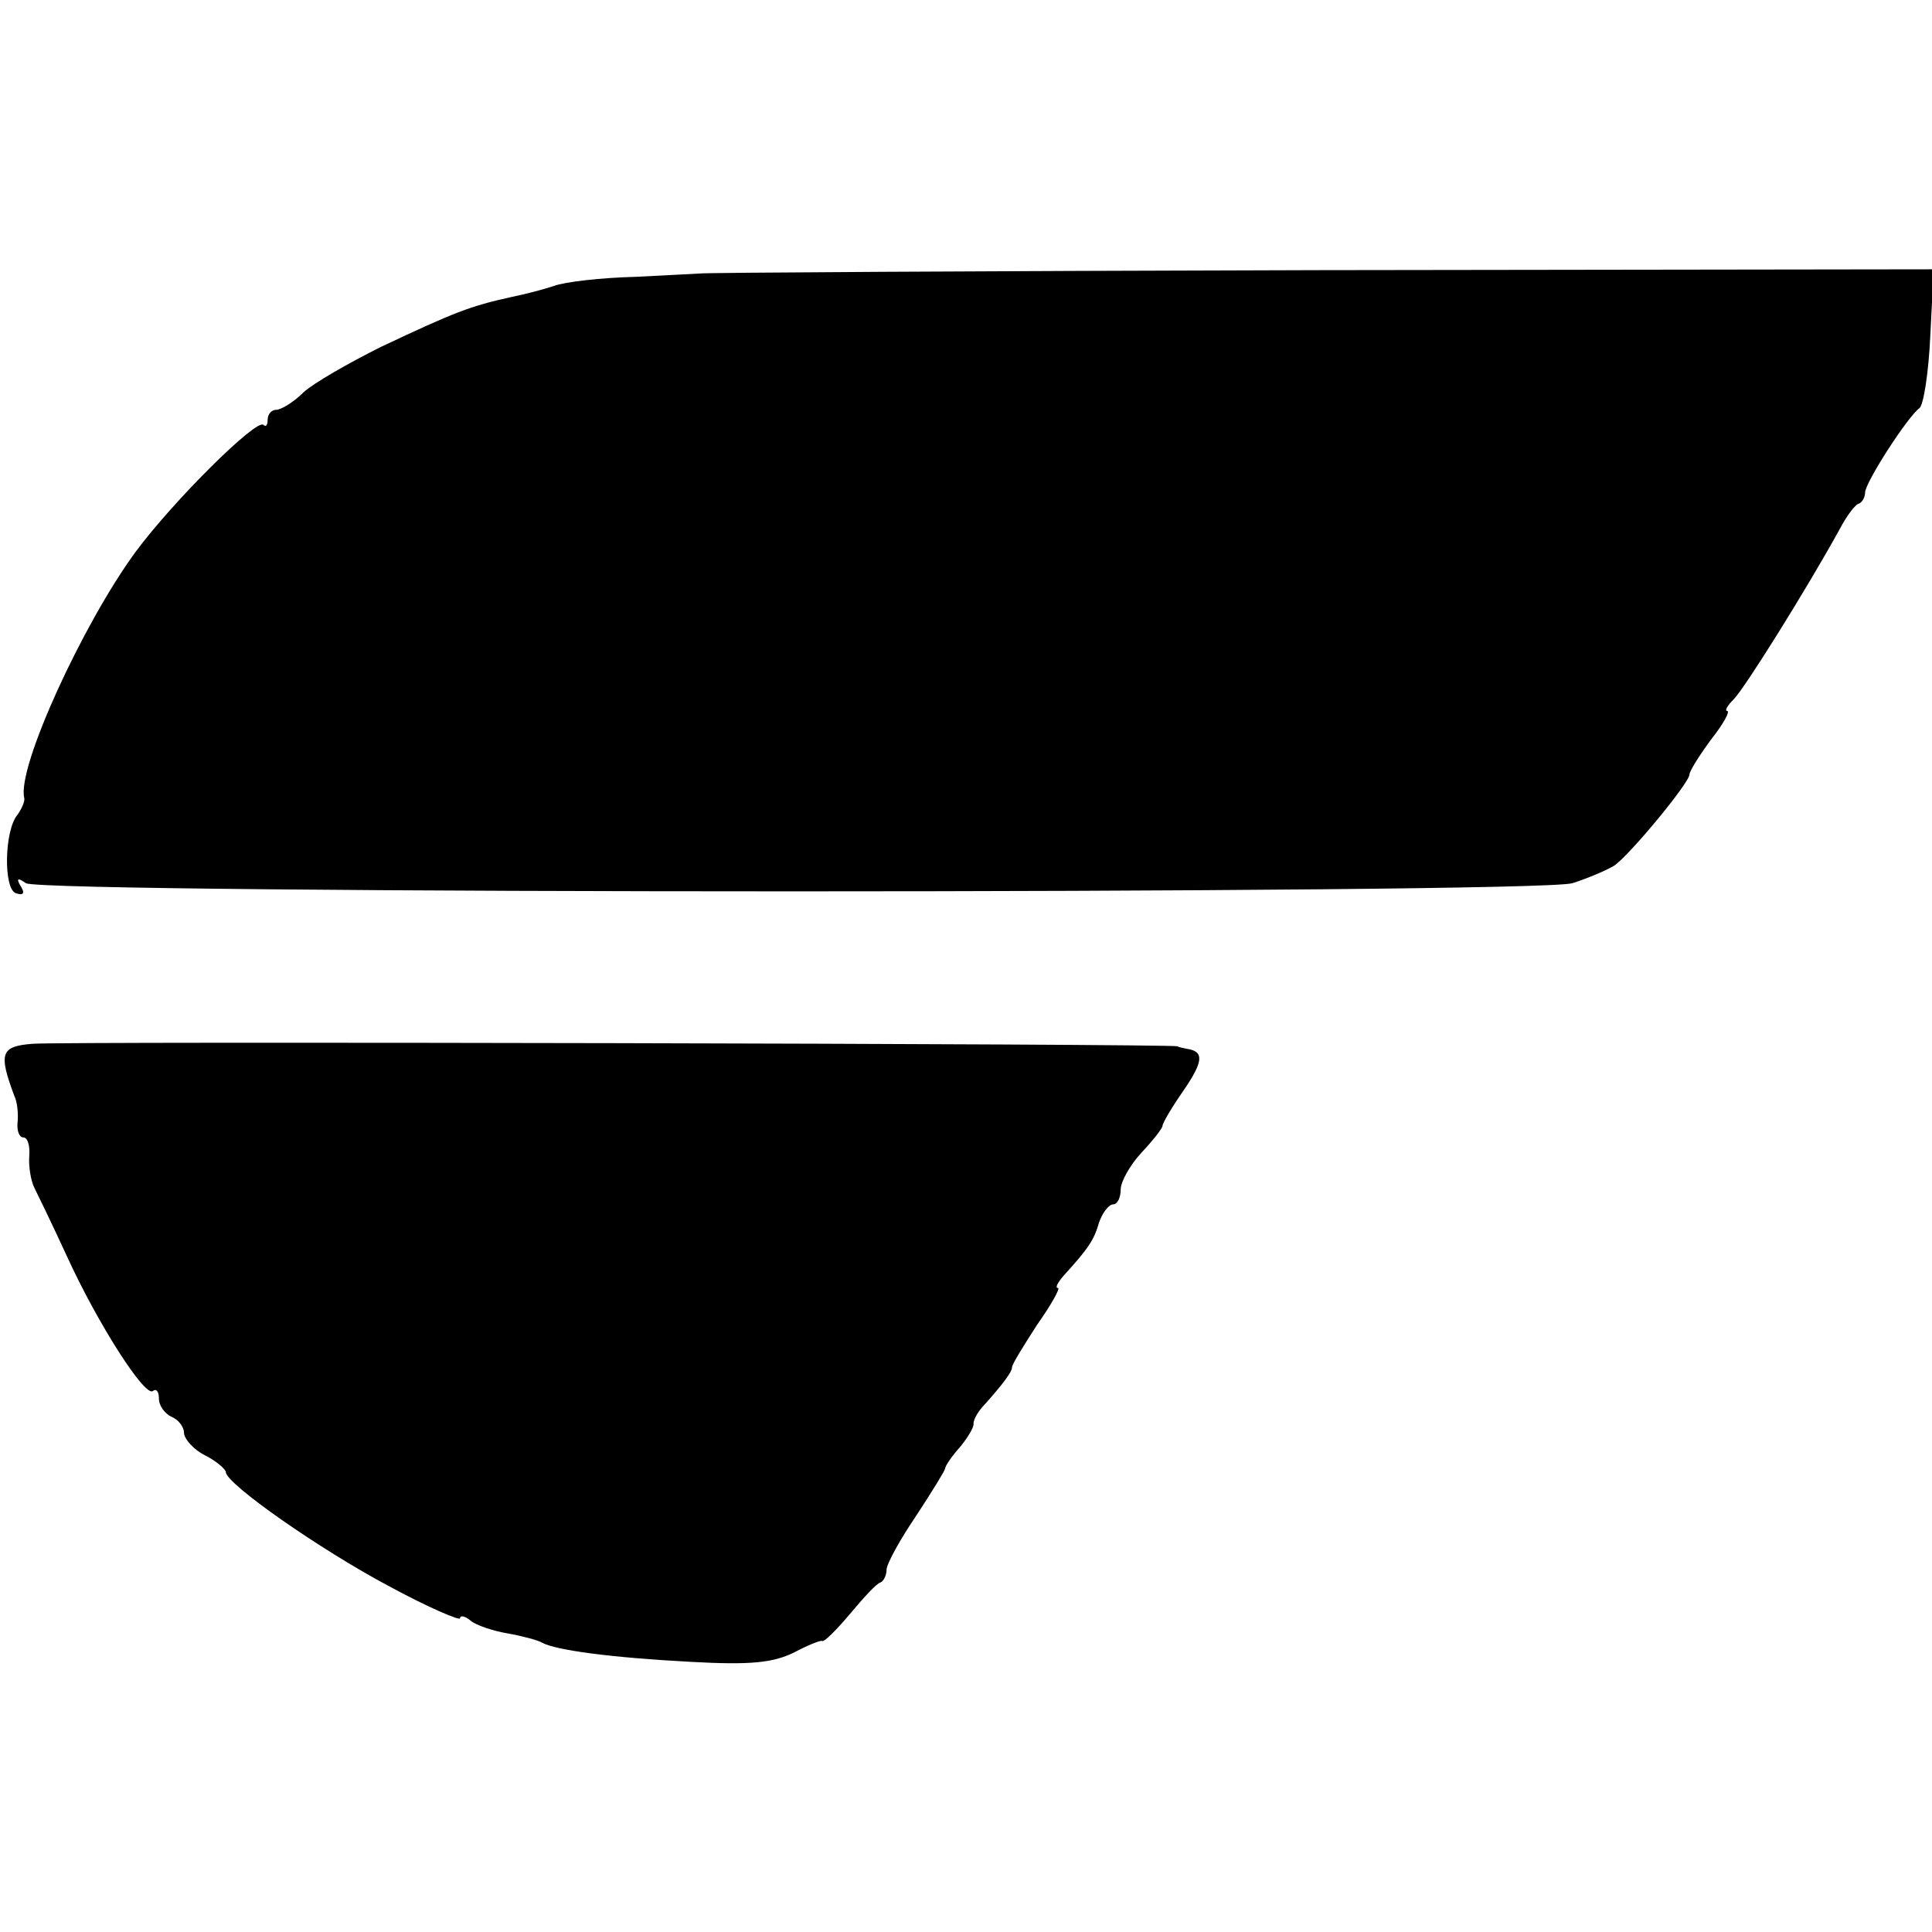
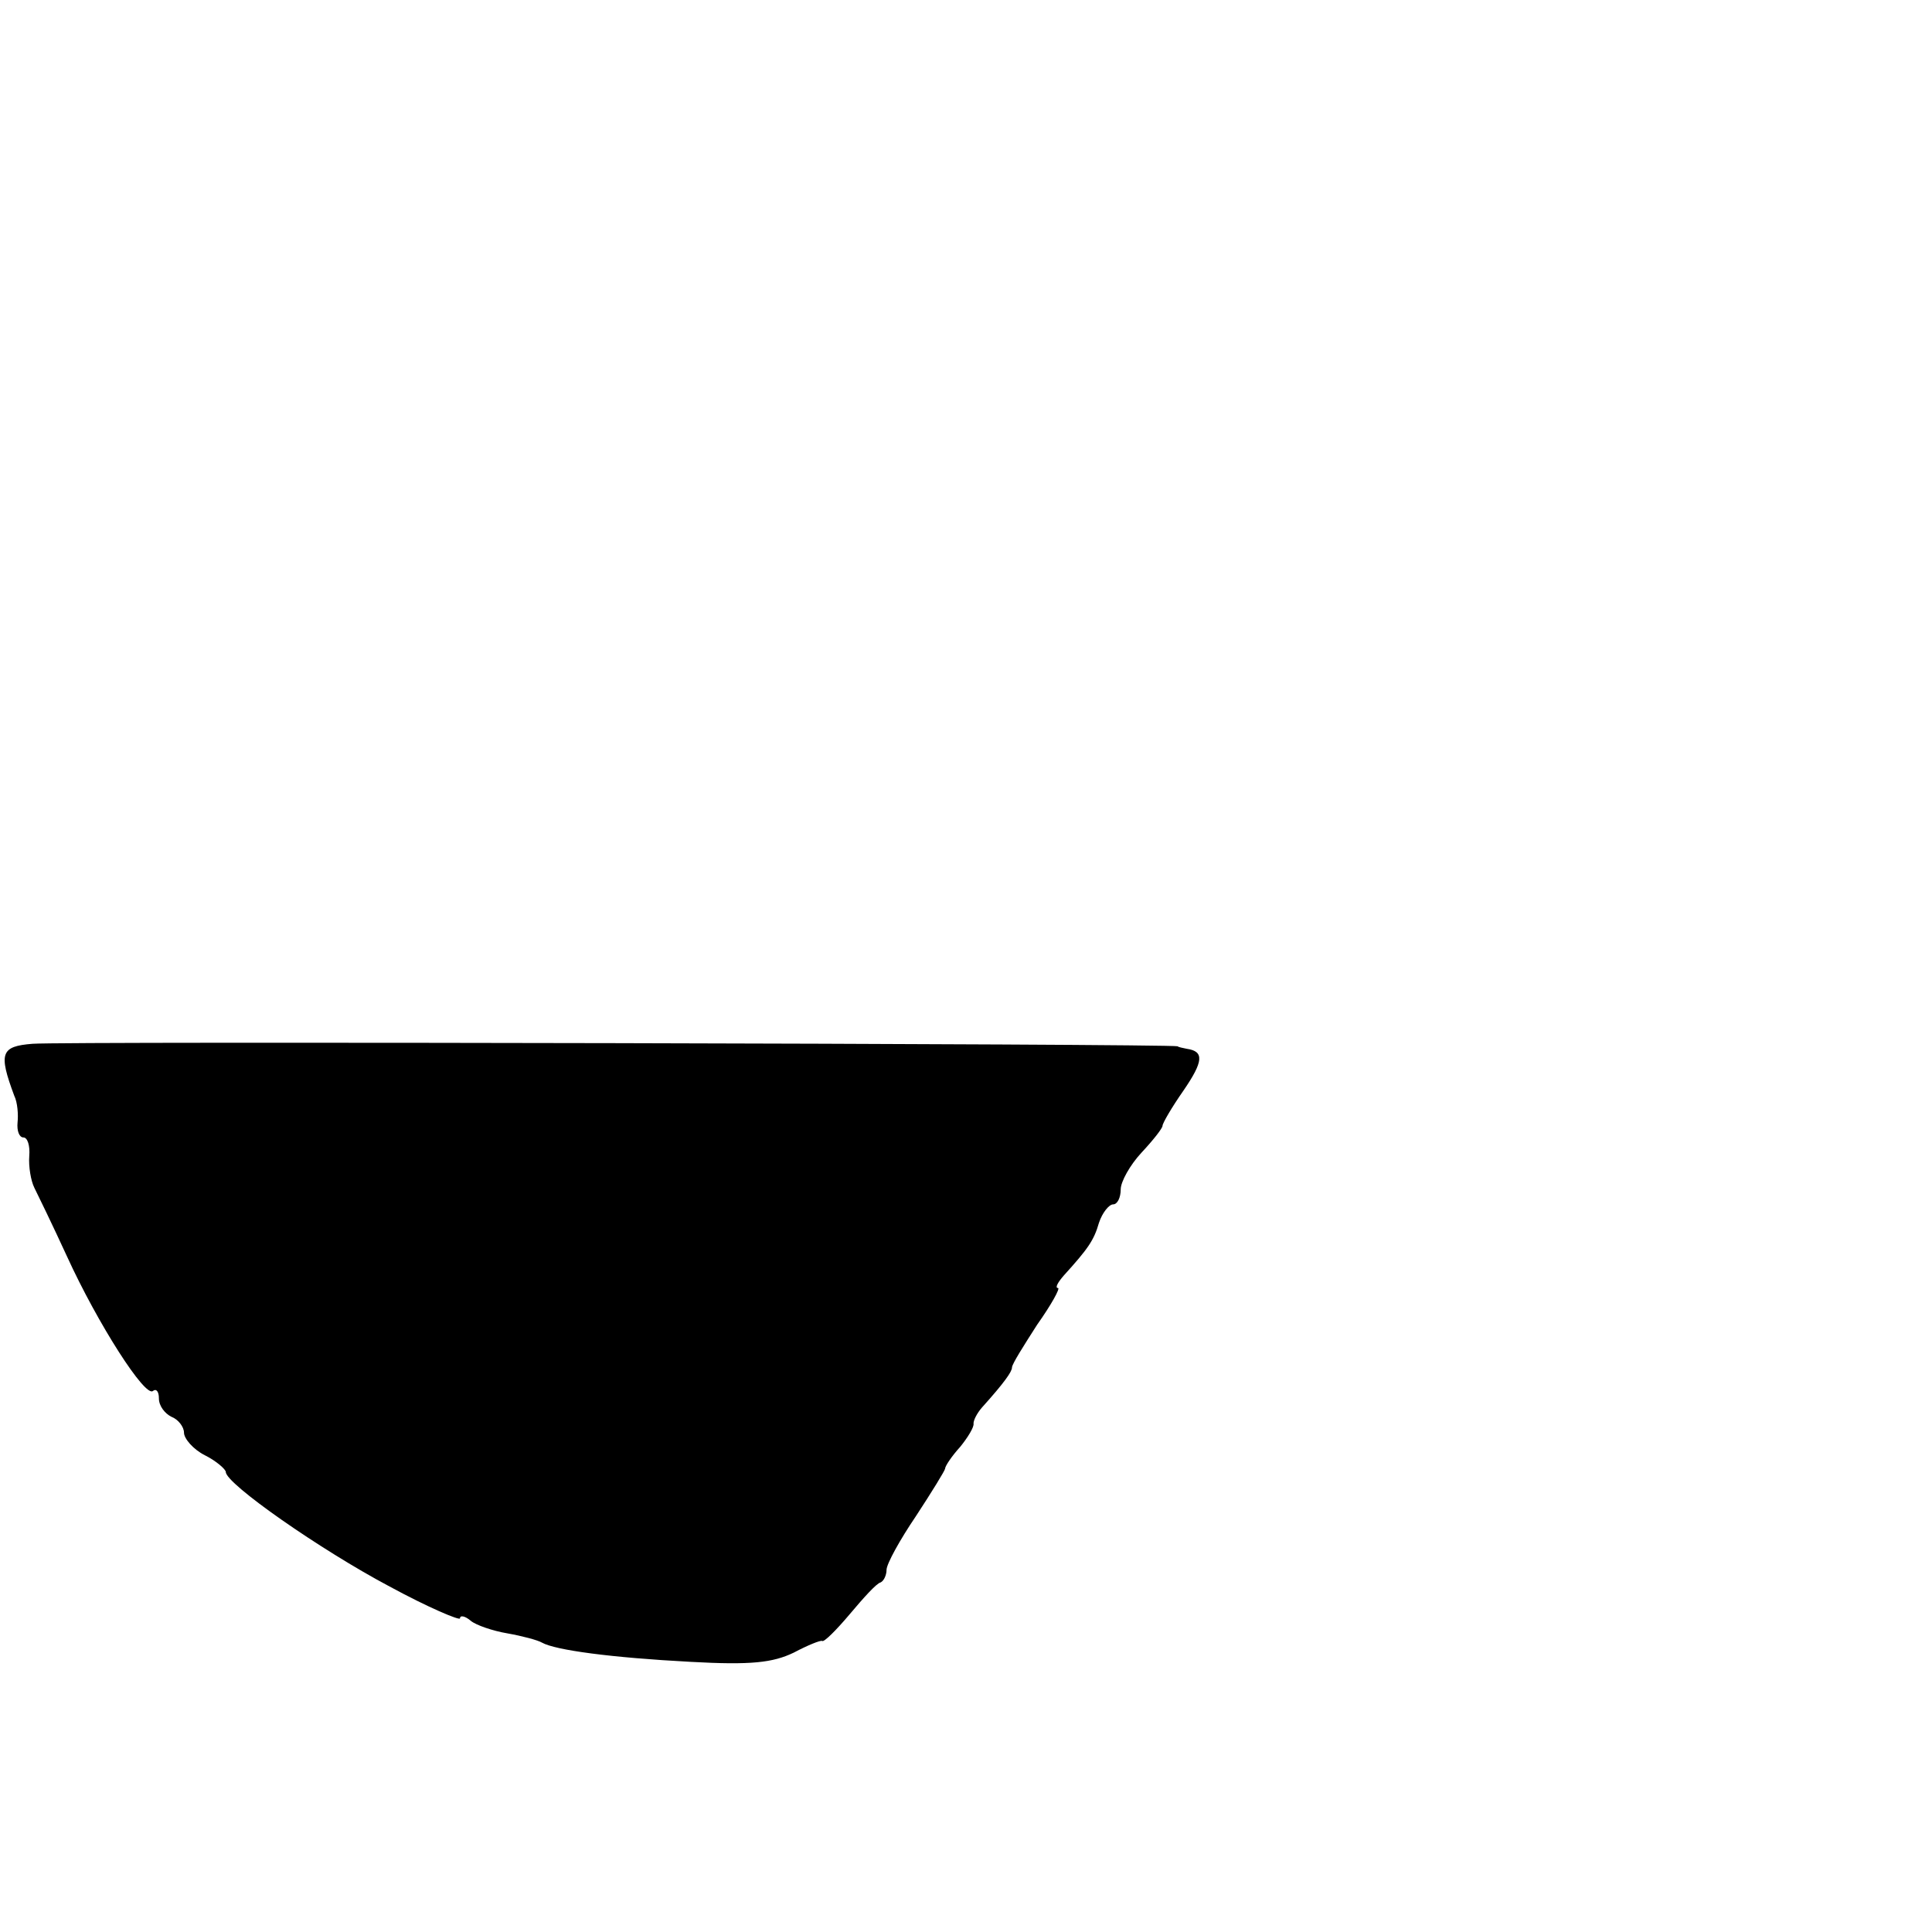
<svg xmlns="http://www.w3.org/2000/svg" version="1.0" width="231pt" height="231pt" viewBox="0 0 231 231" preserveAspectRatio="xMidYMid meet">
  <g transform="translate(0,231) scale(0.1,-0.1)" fill="#000000" stroke="none">
-     <path d="M837 1983 c-1 0 -36 -2 -77 -4 -41 -1 -85 -6 -98 -11 -12 -4 -35 -10 -50 -13 -50 -11 -68 -18 -157 -60 -38 -19 -80 -43 -92 -54 -12 -12 -27 -21 -33 -21 -5 0 -10 -5 -10 -12 0 -6 -2 -9 -5 -6 -8 8 -107 -90 -153 -152 -63 -86 -142 -258 -133 -294 1 -4 -3 -13 -8 -20 -16 -19 -17 -89 -2 -94 9 -3 11 0 6 8 -6 10 -4 11 6 4 21 -13 1805 -13 1849 0 19 6 42 16 50 21 18 12 90 99 90 109 0 4 12 23 26 42 15 19 23 34 19 34 -3 0 0 6 8 14 13 13 88 133 127 204 8 15 18 29 23 30 4 2 7 8 7 13 0 12 51 91 65 101 5 4 11 43 13 87 l4 79 -737 -1 c-405 -1 -737 -3 -738 -4z" />
    <path d="M39 1062 c-38 -3 -41 -11 -22 -62 4 -8 5 -23 4 -32 -1 -10 2 -18 7 -18 5 0 8 -10 7 -22 -1 -13 2 -30 6 -38 4 -8 22 -45 39 -82 37 -81 94 -170 103 -161 4 3 7 -1 7 -9 0 -9 7 -18 15 -22 8 -3 15 -12 15 -19 0 -7 11 -20 25 -27 14 -7 25 -17 25 -20 0 -14 113 -93 196 -137 46 -25 84 -41 84 -38 0 4 6 3 13 -3 6 -5 26 -12 44 -15 17 -3 36 -8 41 -11 16 -9 83 -18 178 -23 72 -4 98 -1 123 11 17 9 32 15 34 14 2 -2 17 13 33 32 16 19 32 37 37 38 4 2 7 9 7 15 0 7 16 36 35 64 19 29 35 55 35 57 0 3 8 15 18 26 9 11 17 24 16 28 0 4 4 12 10 19 27 30 36 43 36 48 0 4 14 26 30 51 17 24 28 44 25 44 -4 0 0 7 7 15 29 32 36 42 42 63 4 12 12 22 17 22 5 0 9 8 9 18 0 9 11 29 25 44 14 15 25 29 25 32 0 3 11 22 25 42 24 35 25 47 4 50 -5 1 -10 2 -11 3 -5 3 -1332 6 -1369 3z" />
  </g>
</svg>